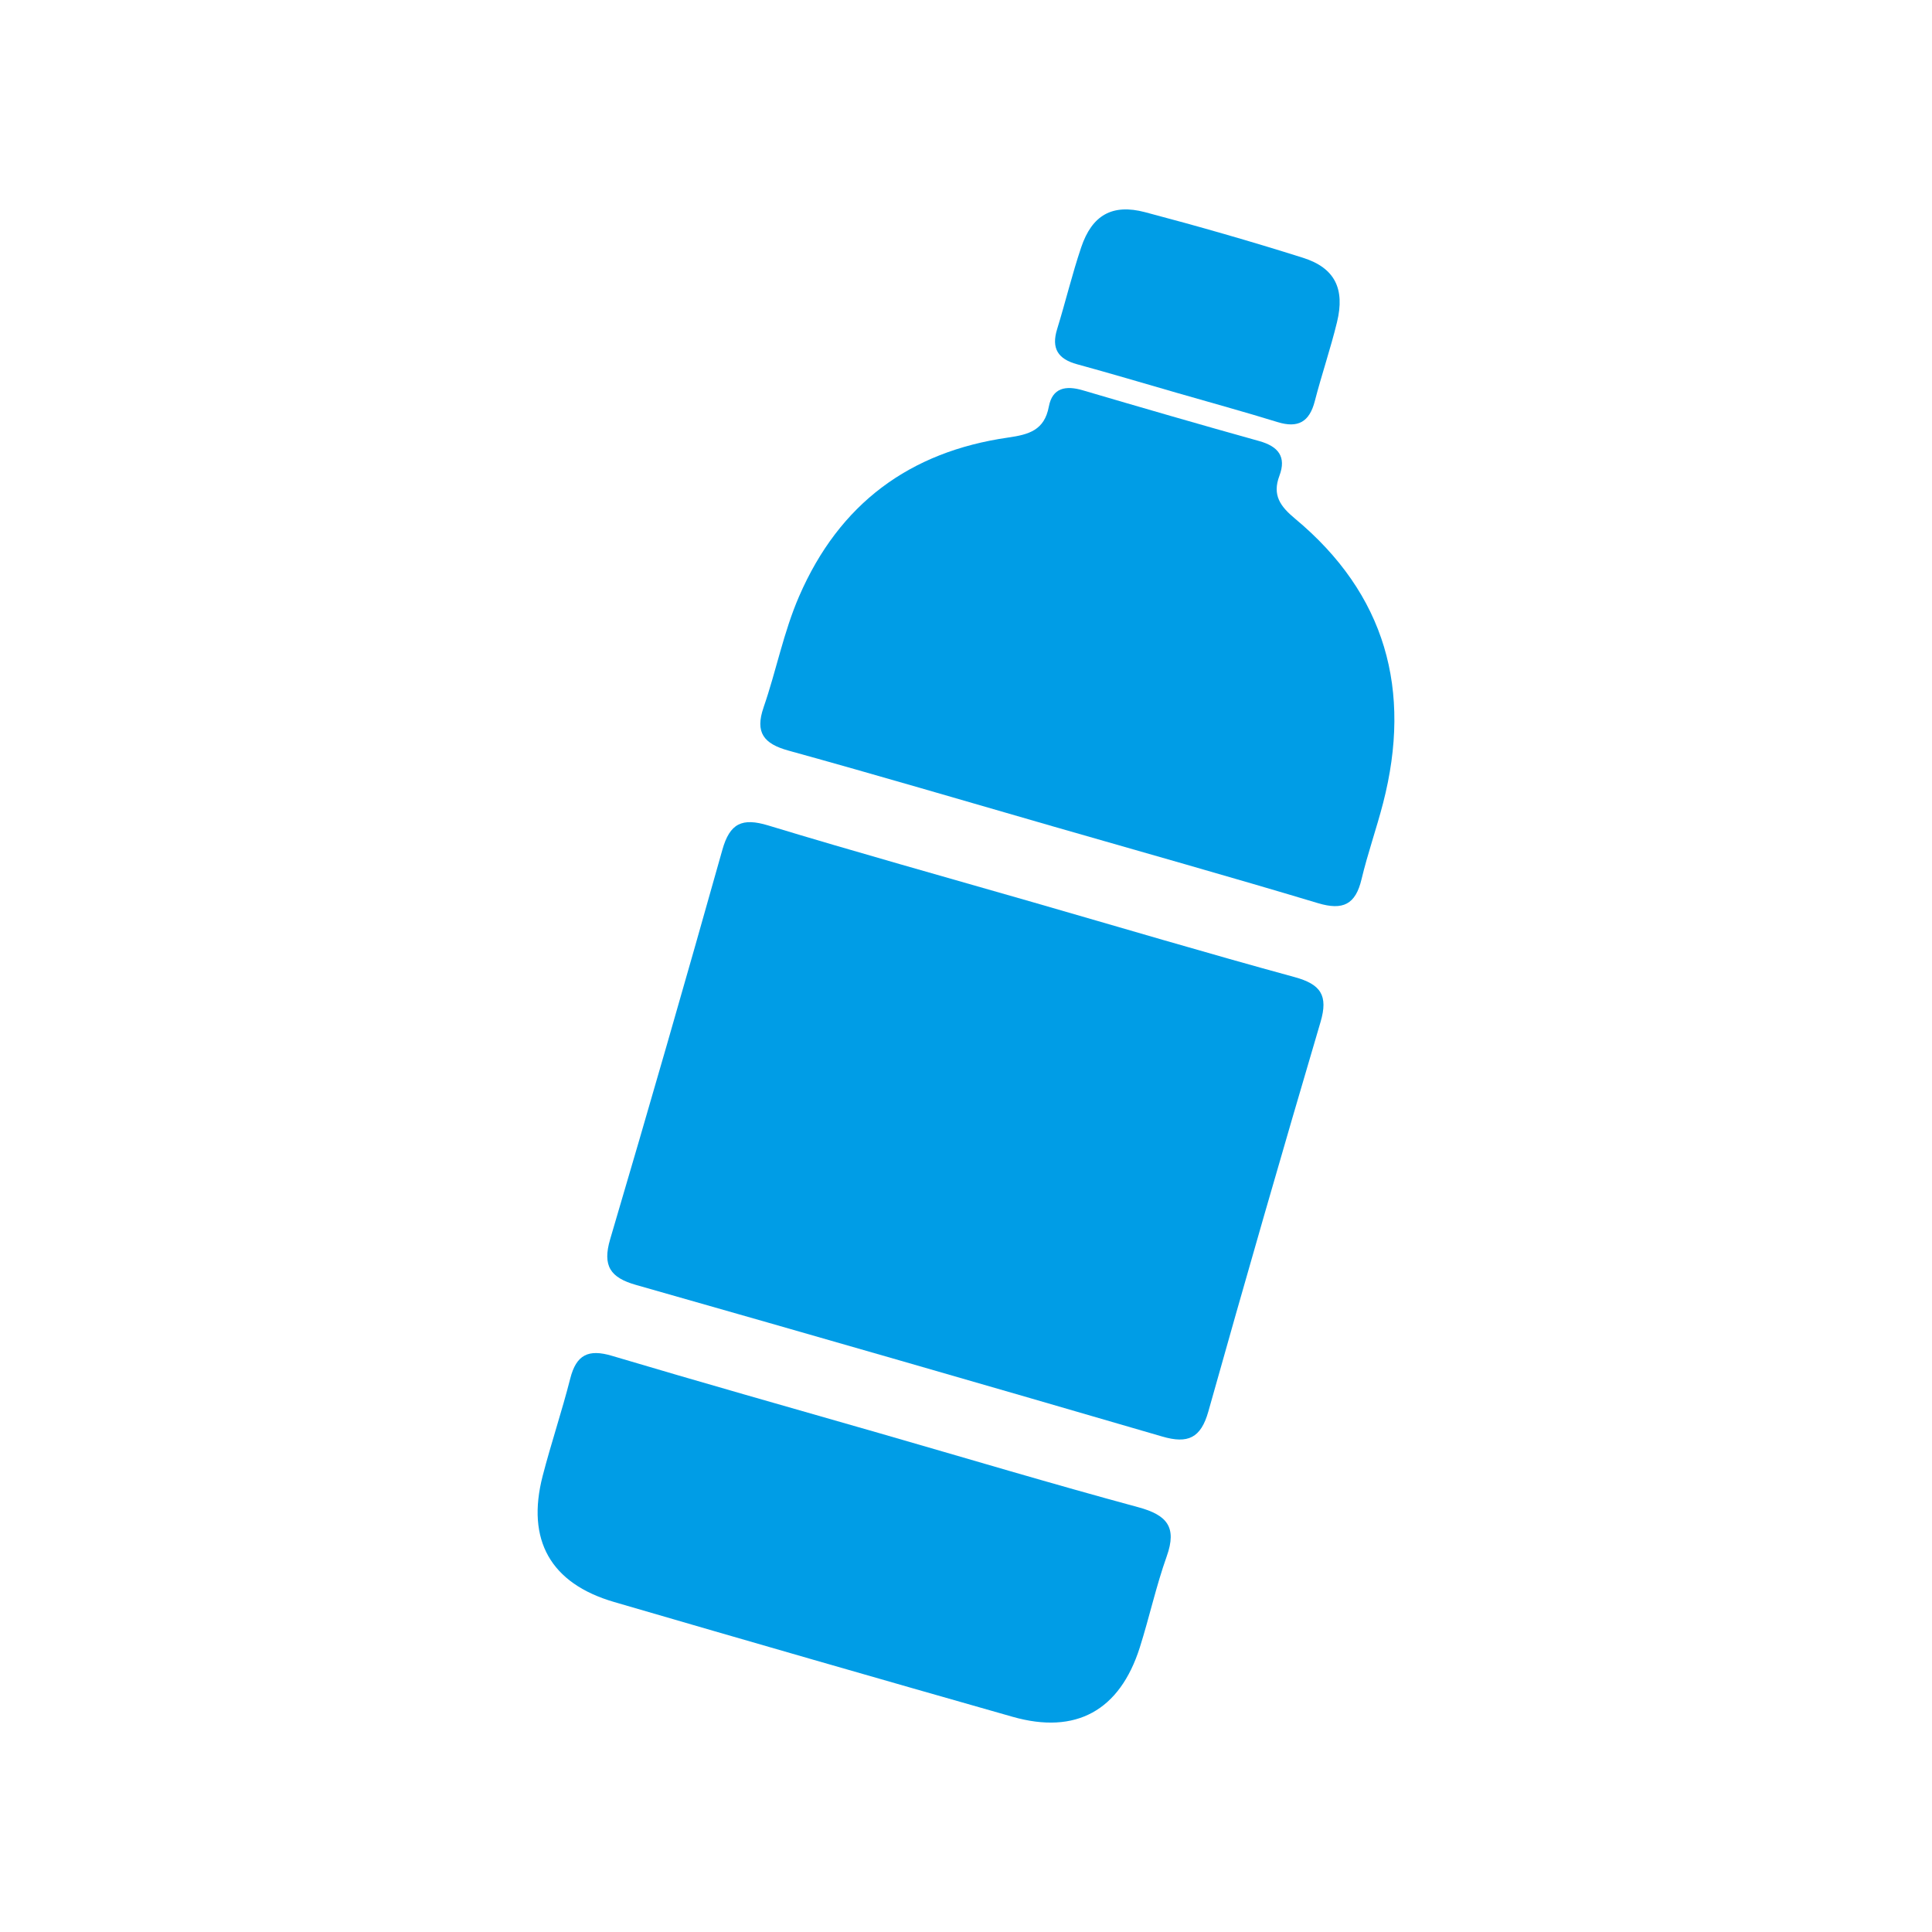
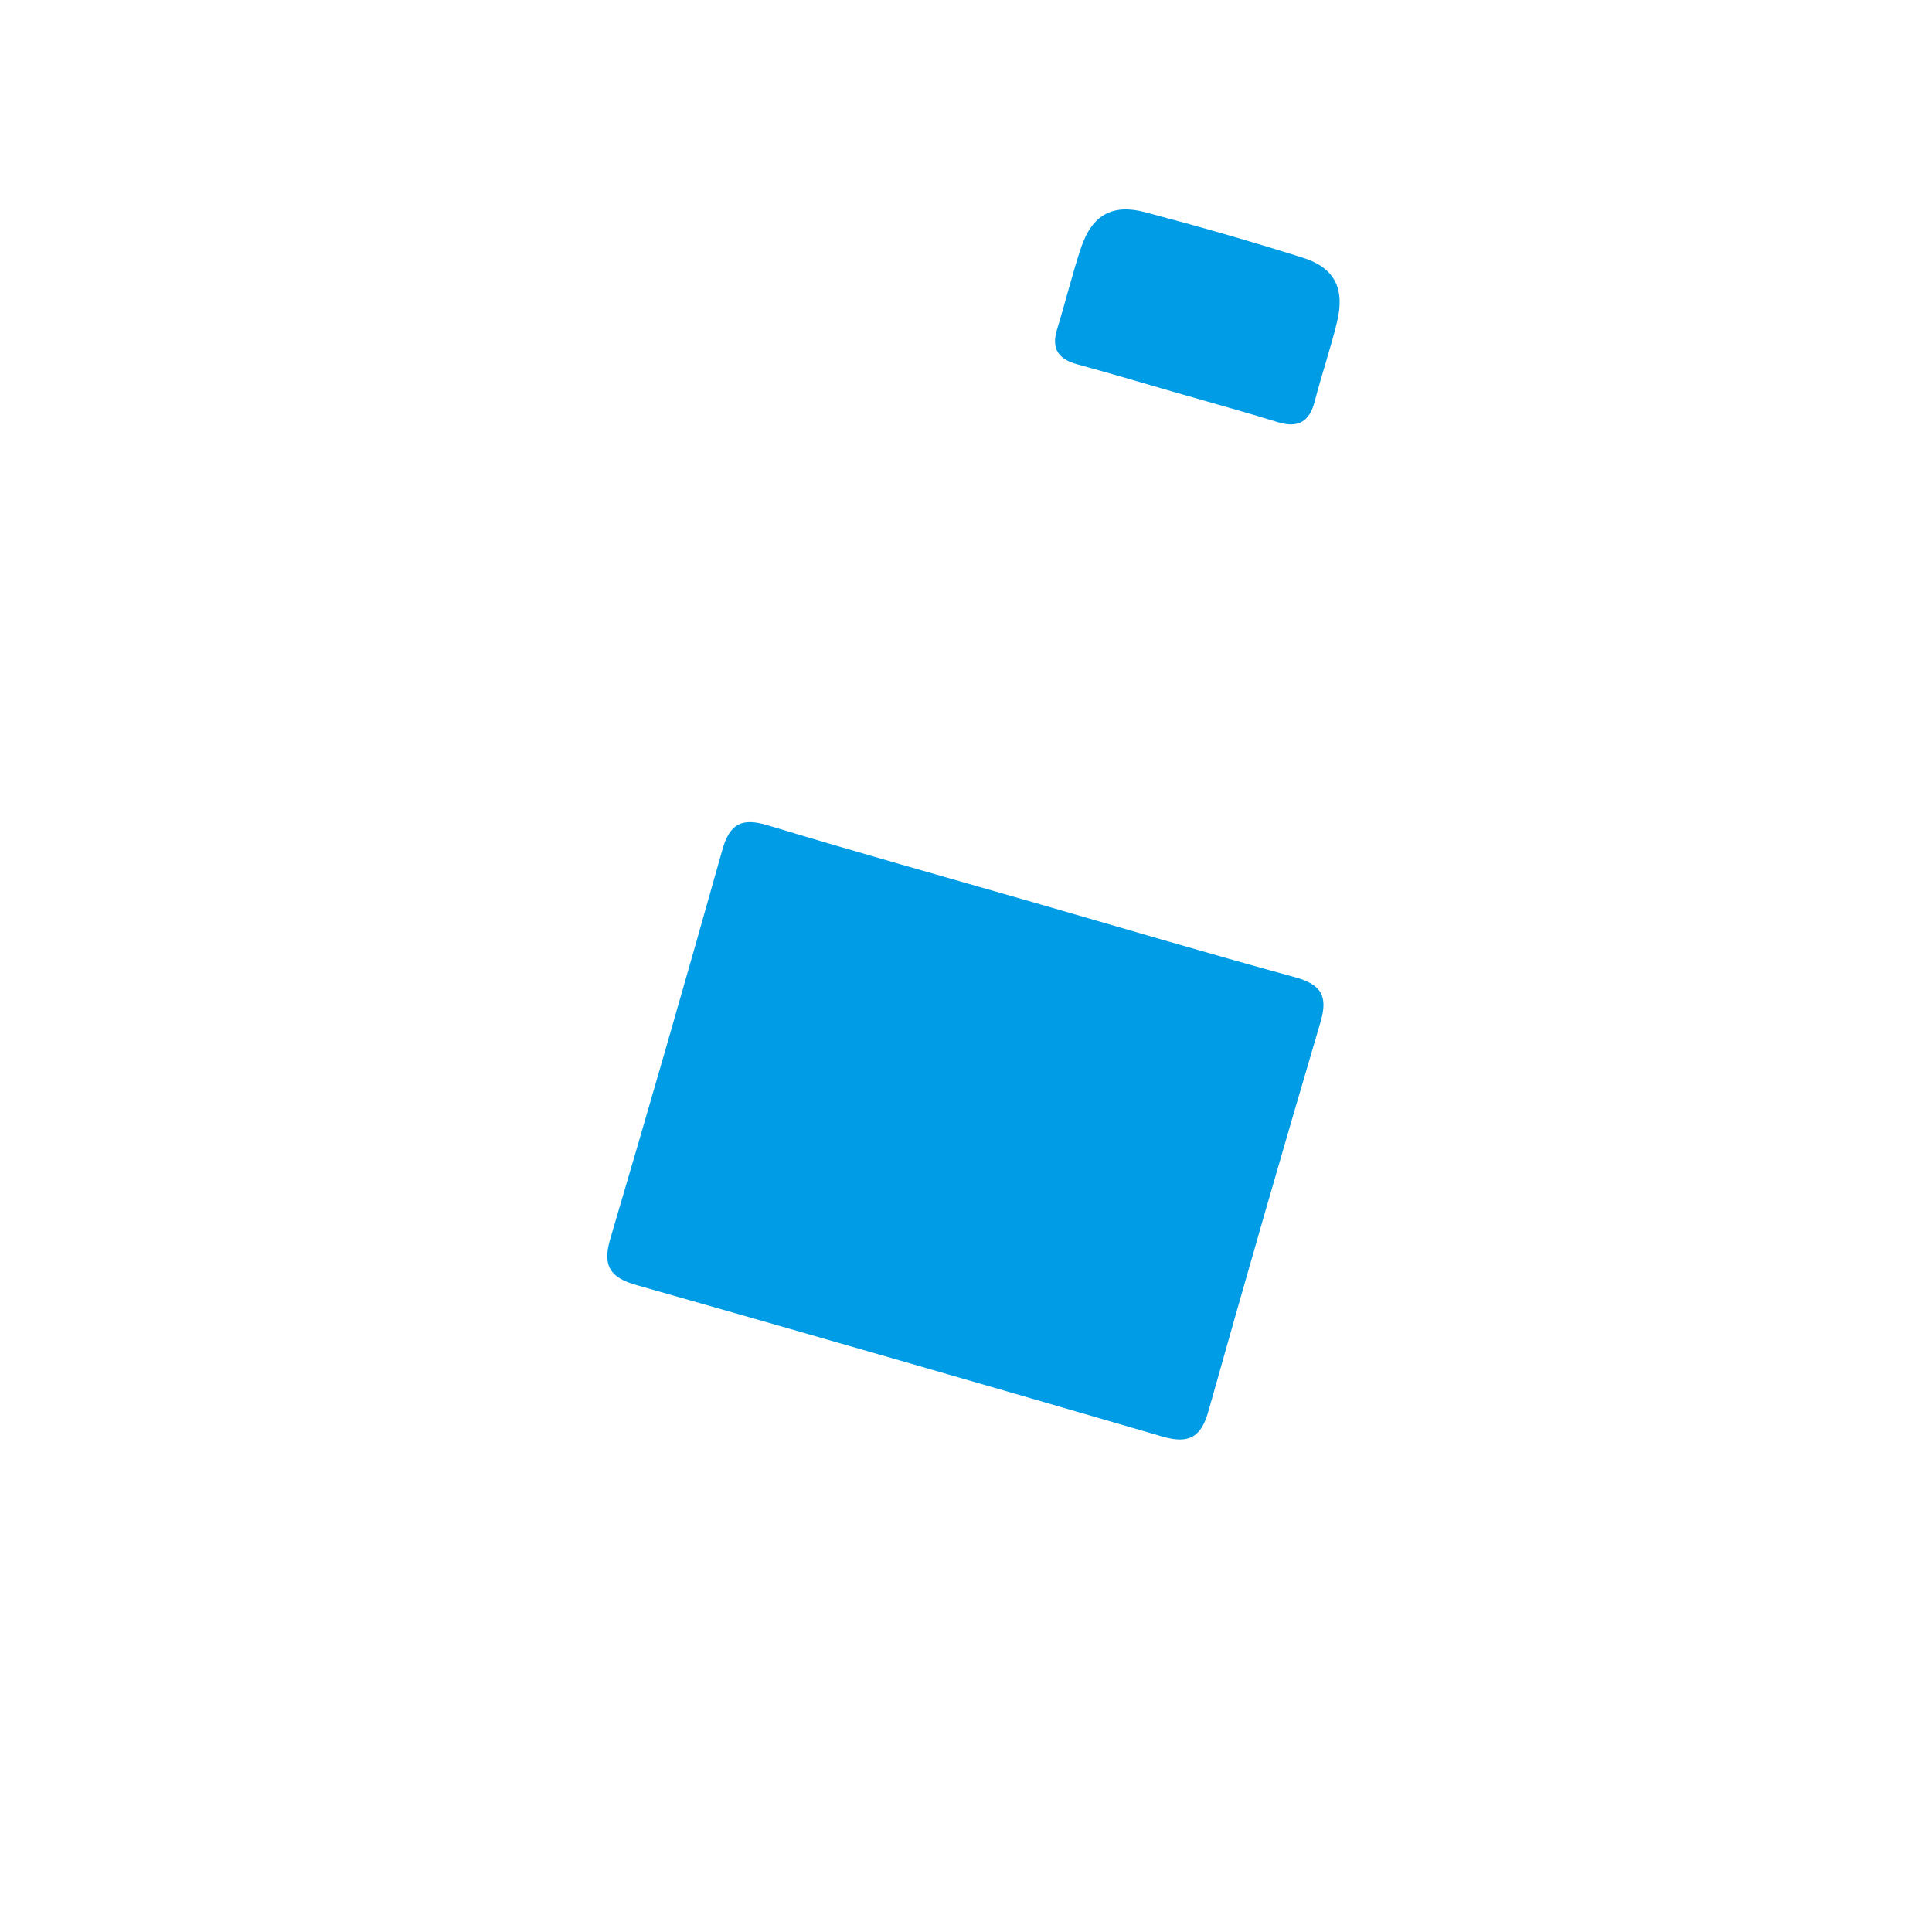
<svg xmlns="http://www.w3.org/2000/svg" id="uuid-b04da1e1-93bc-4c99-8cc9-e8a90e7acddd" data-name="レイヤー 2" viewBox="0 0 55 55">
  <defs>
    <style>
      .uuid-362e3b1f-e157-484d-bb80-928355790e41 {
        fill: none;
      }

      .uuid-c04644a1-43a8-43b8-a7ed-4c4336931fb7 {
        fill: #009de6;
      }
    </style>
  </defs>
  <g id="uuid-4f4519bf-79df-4724-ae3c-eff91caf90cd" data-name="レイヤー 1">
    <g>
      <g>
        <g>
-           <path class="uuid-c04644a1-43a8-43b8-a7ed-4c4336931fb7" d="m21.737,20.141c-.247.712.005,1.032.706,1.226,2.521.696,5.029,1.437,7.542,2.161,2.513.724,5.031,1.43,7.535,2.183.713.214,1.07.036,1.24-.681.174-.73.426-1.441.614-2.169.829-3.212.075-5.949-2.508-8.097-.419-.349-.652-.668-.444-1.219.204-.541-.03-.836-.572-.988-1.68-.468-3.354-.954-5.026-1.446-.482-.142-.865-.075-.966.465-.126.673-.568.795-1.158.88-2.806.403-4.806,1.884-5.948,4.513-.447,1.028-.652,2.124-1.016,3.173Z" />
-           <path class="uuid-c04644a1-43a8-43b8-a7ed-4c4336931fb7" d="m17.48,45.605c3.779,1.102,7.562,2.192,11.348,3.269,1.801.512,3.049-.176,3.62-1.975.272-.859.464-1.745.766-2.593.299-.837.004-1.178-.808-1.398-2.465-.667-4.912-1.4-7.367-2.107-2.541-.73-5.086-1.449-7.62-2.204-.668-.199-1.013-.031-1.185.646-.237.932-.545,1.845-.786,2.775-.471,1.824.224,3.06,2.033,3.587Z" />
          <path class="uuid-c04644a1-43a8-43b8-a7ed-4c4336931fb7" d="m30.78,7.039c-.259.767-.447,1.557-.686,2.331-.17.55.025.851.566.999.955.261,1.904.544,2.855.818.951.275,1.906.536,2.852.828.585.181.909-.002,1.062-.593.195-.755.449-1.495.633-2.252.231-.95-.062-1.545-.97-1.832-1.487-.47-2.988-.9-4.496-1.298-.933-.246-1.508.086-1.816.999Z" />
        </g>
        <path class="uuid-c04644a1-43a8-43b8-a7ed-4c4336931fb7" d="m29.4,25.683c-2.511-.723-5.03-1.425-7.53-2.184-.743-.226-1.093-.064-1.306.694-1.041,3.702-2.105,7.397-3.194,11.085-.224.76.005,1.094.735,1.301,4.999,1.422,9.993,2.861,14.982,4.316.732.214,1.1.043,1.313-.716,1.04-3.702,2.104-7.397,3.193-11.085.224-.759.004-1.076-.741-1.279-2.492-.68-4.969-1.417-7.452-2.132Z" />
      </g>
-       <rect class="uuid-362e3b1f-e157-484d-bb80-928355790e41" width="55" height="55" />
    </g>
  </g>
</svg>